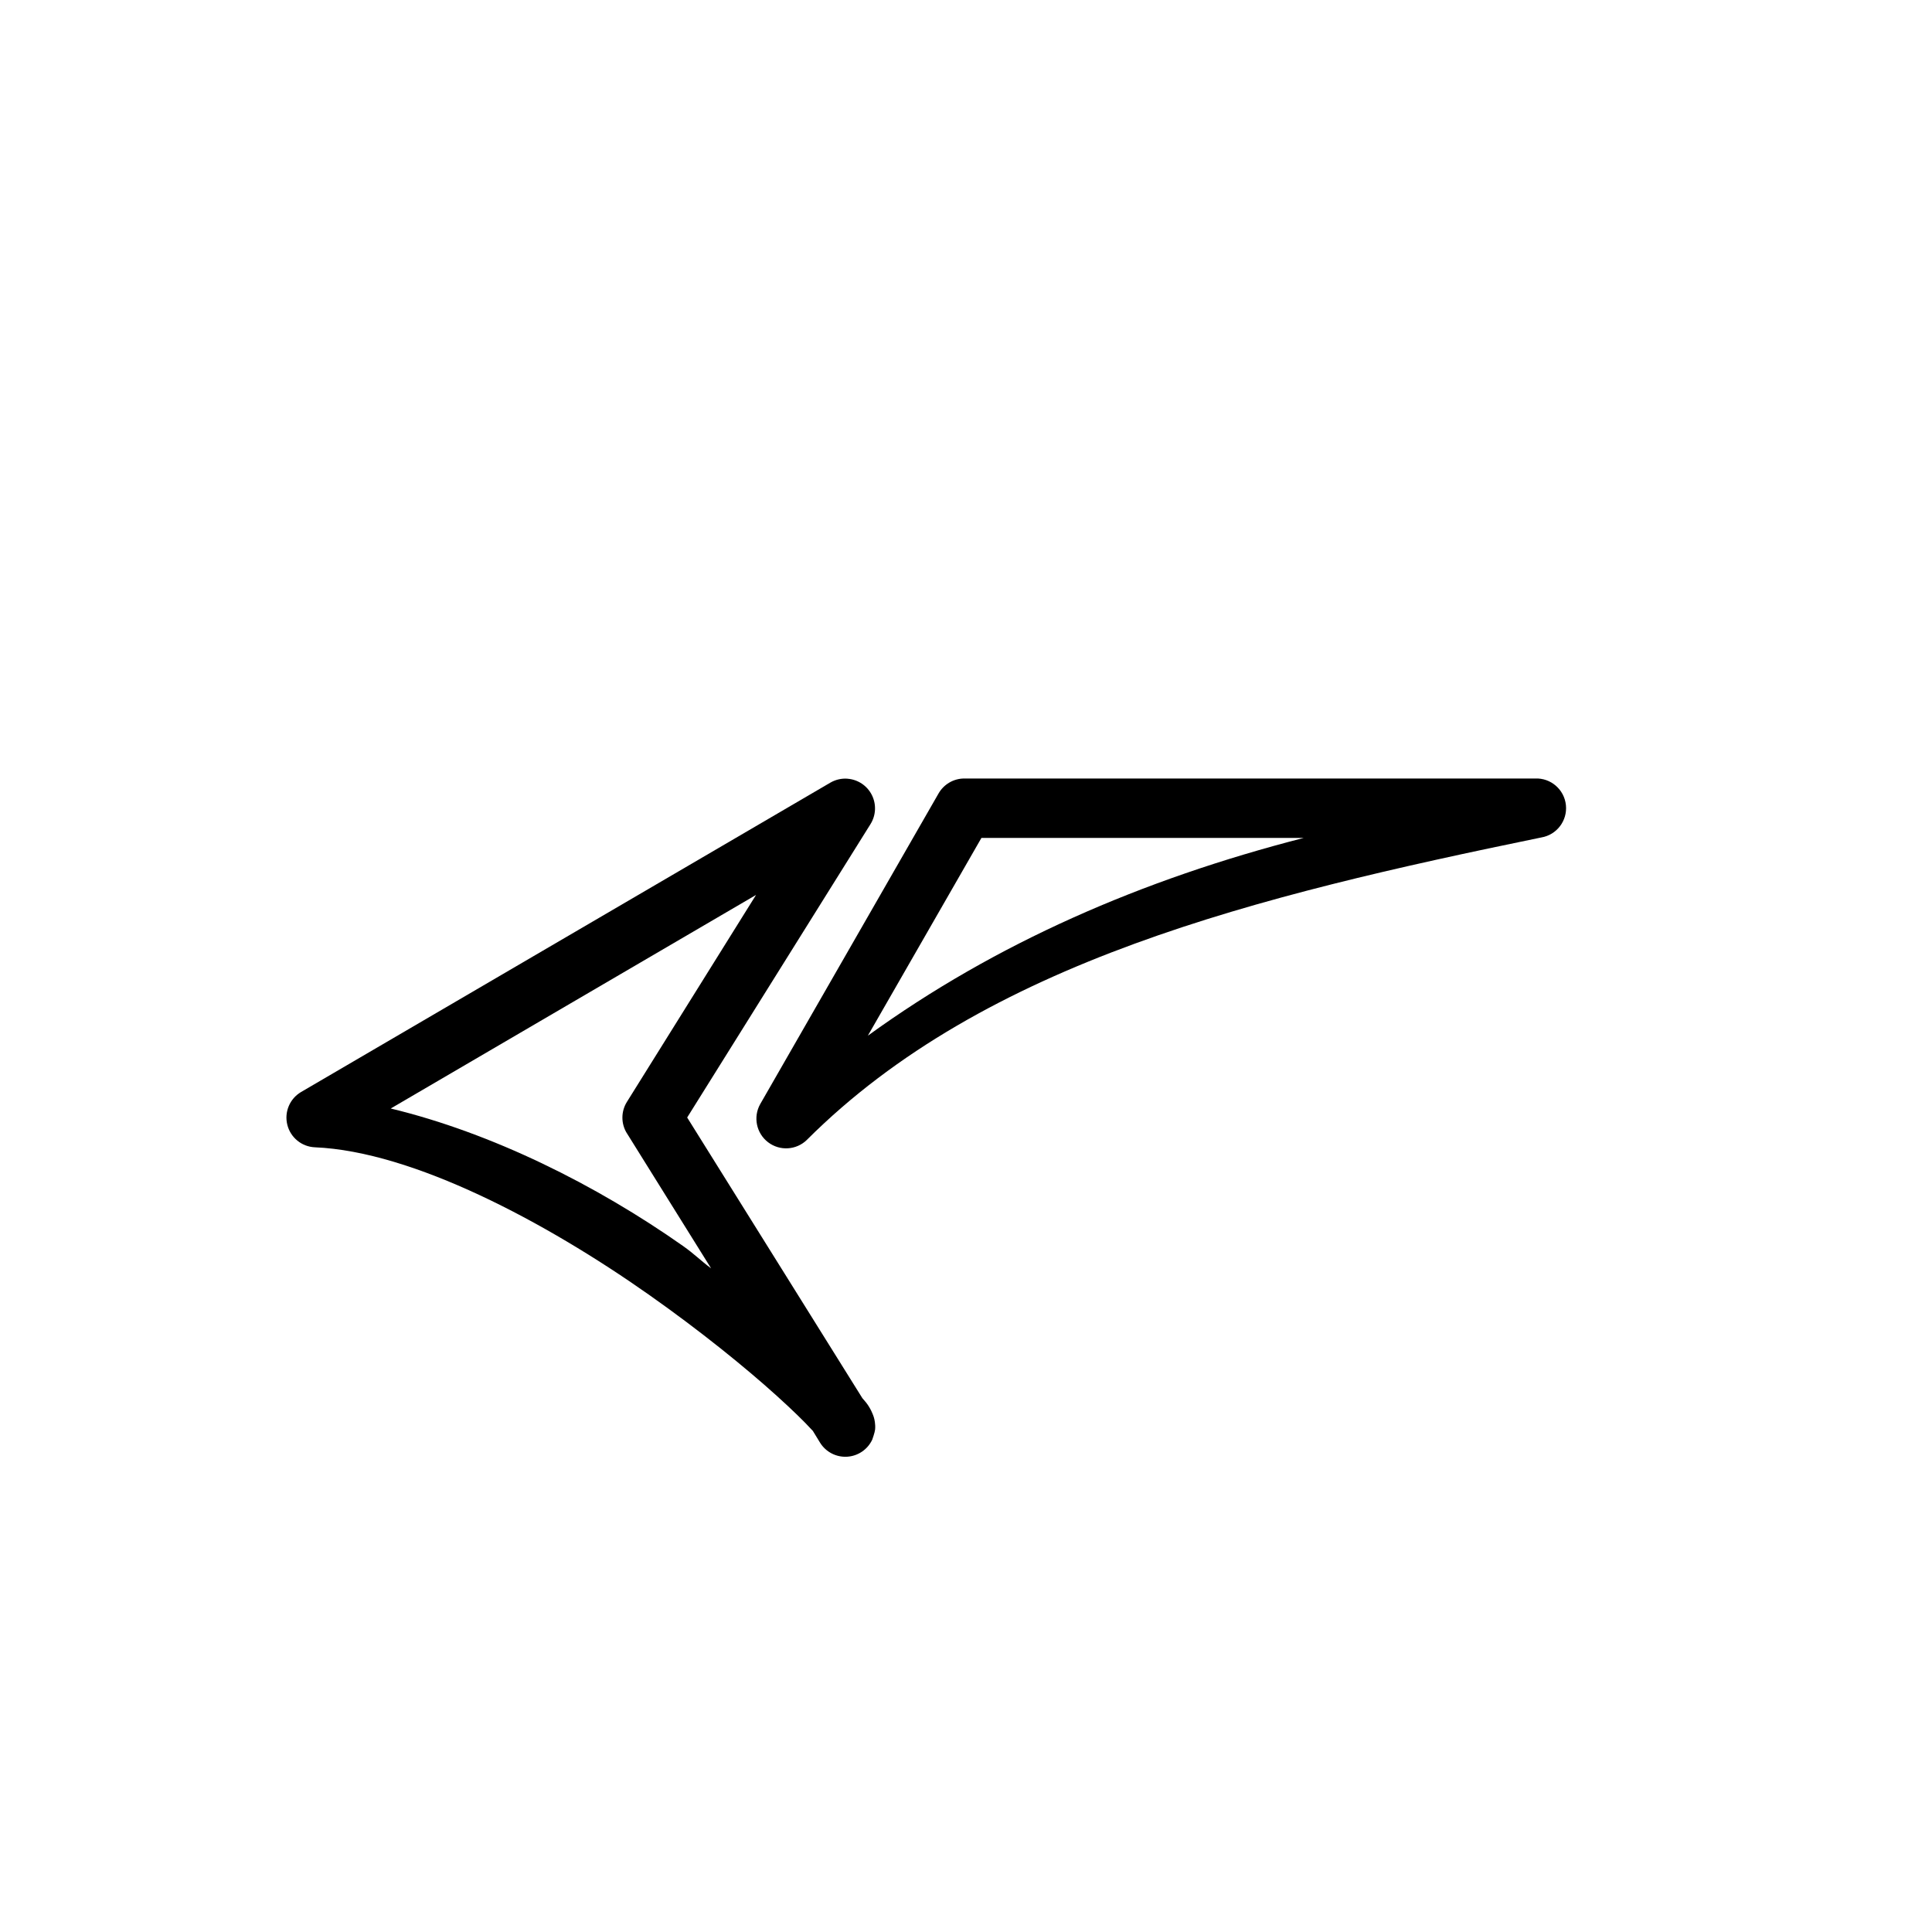
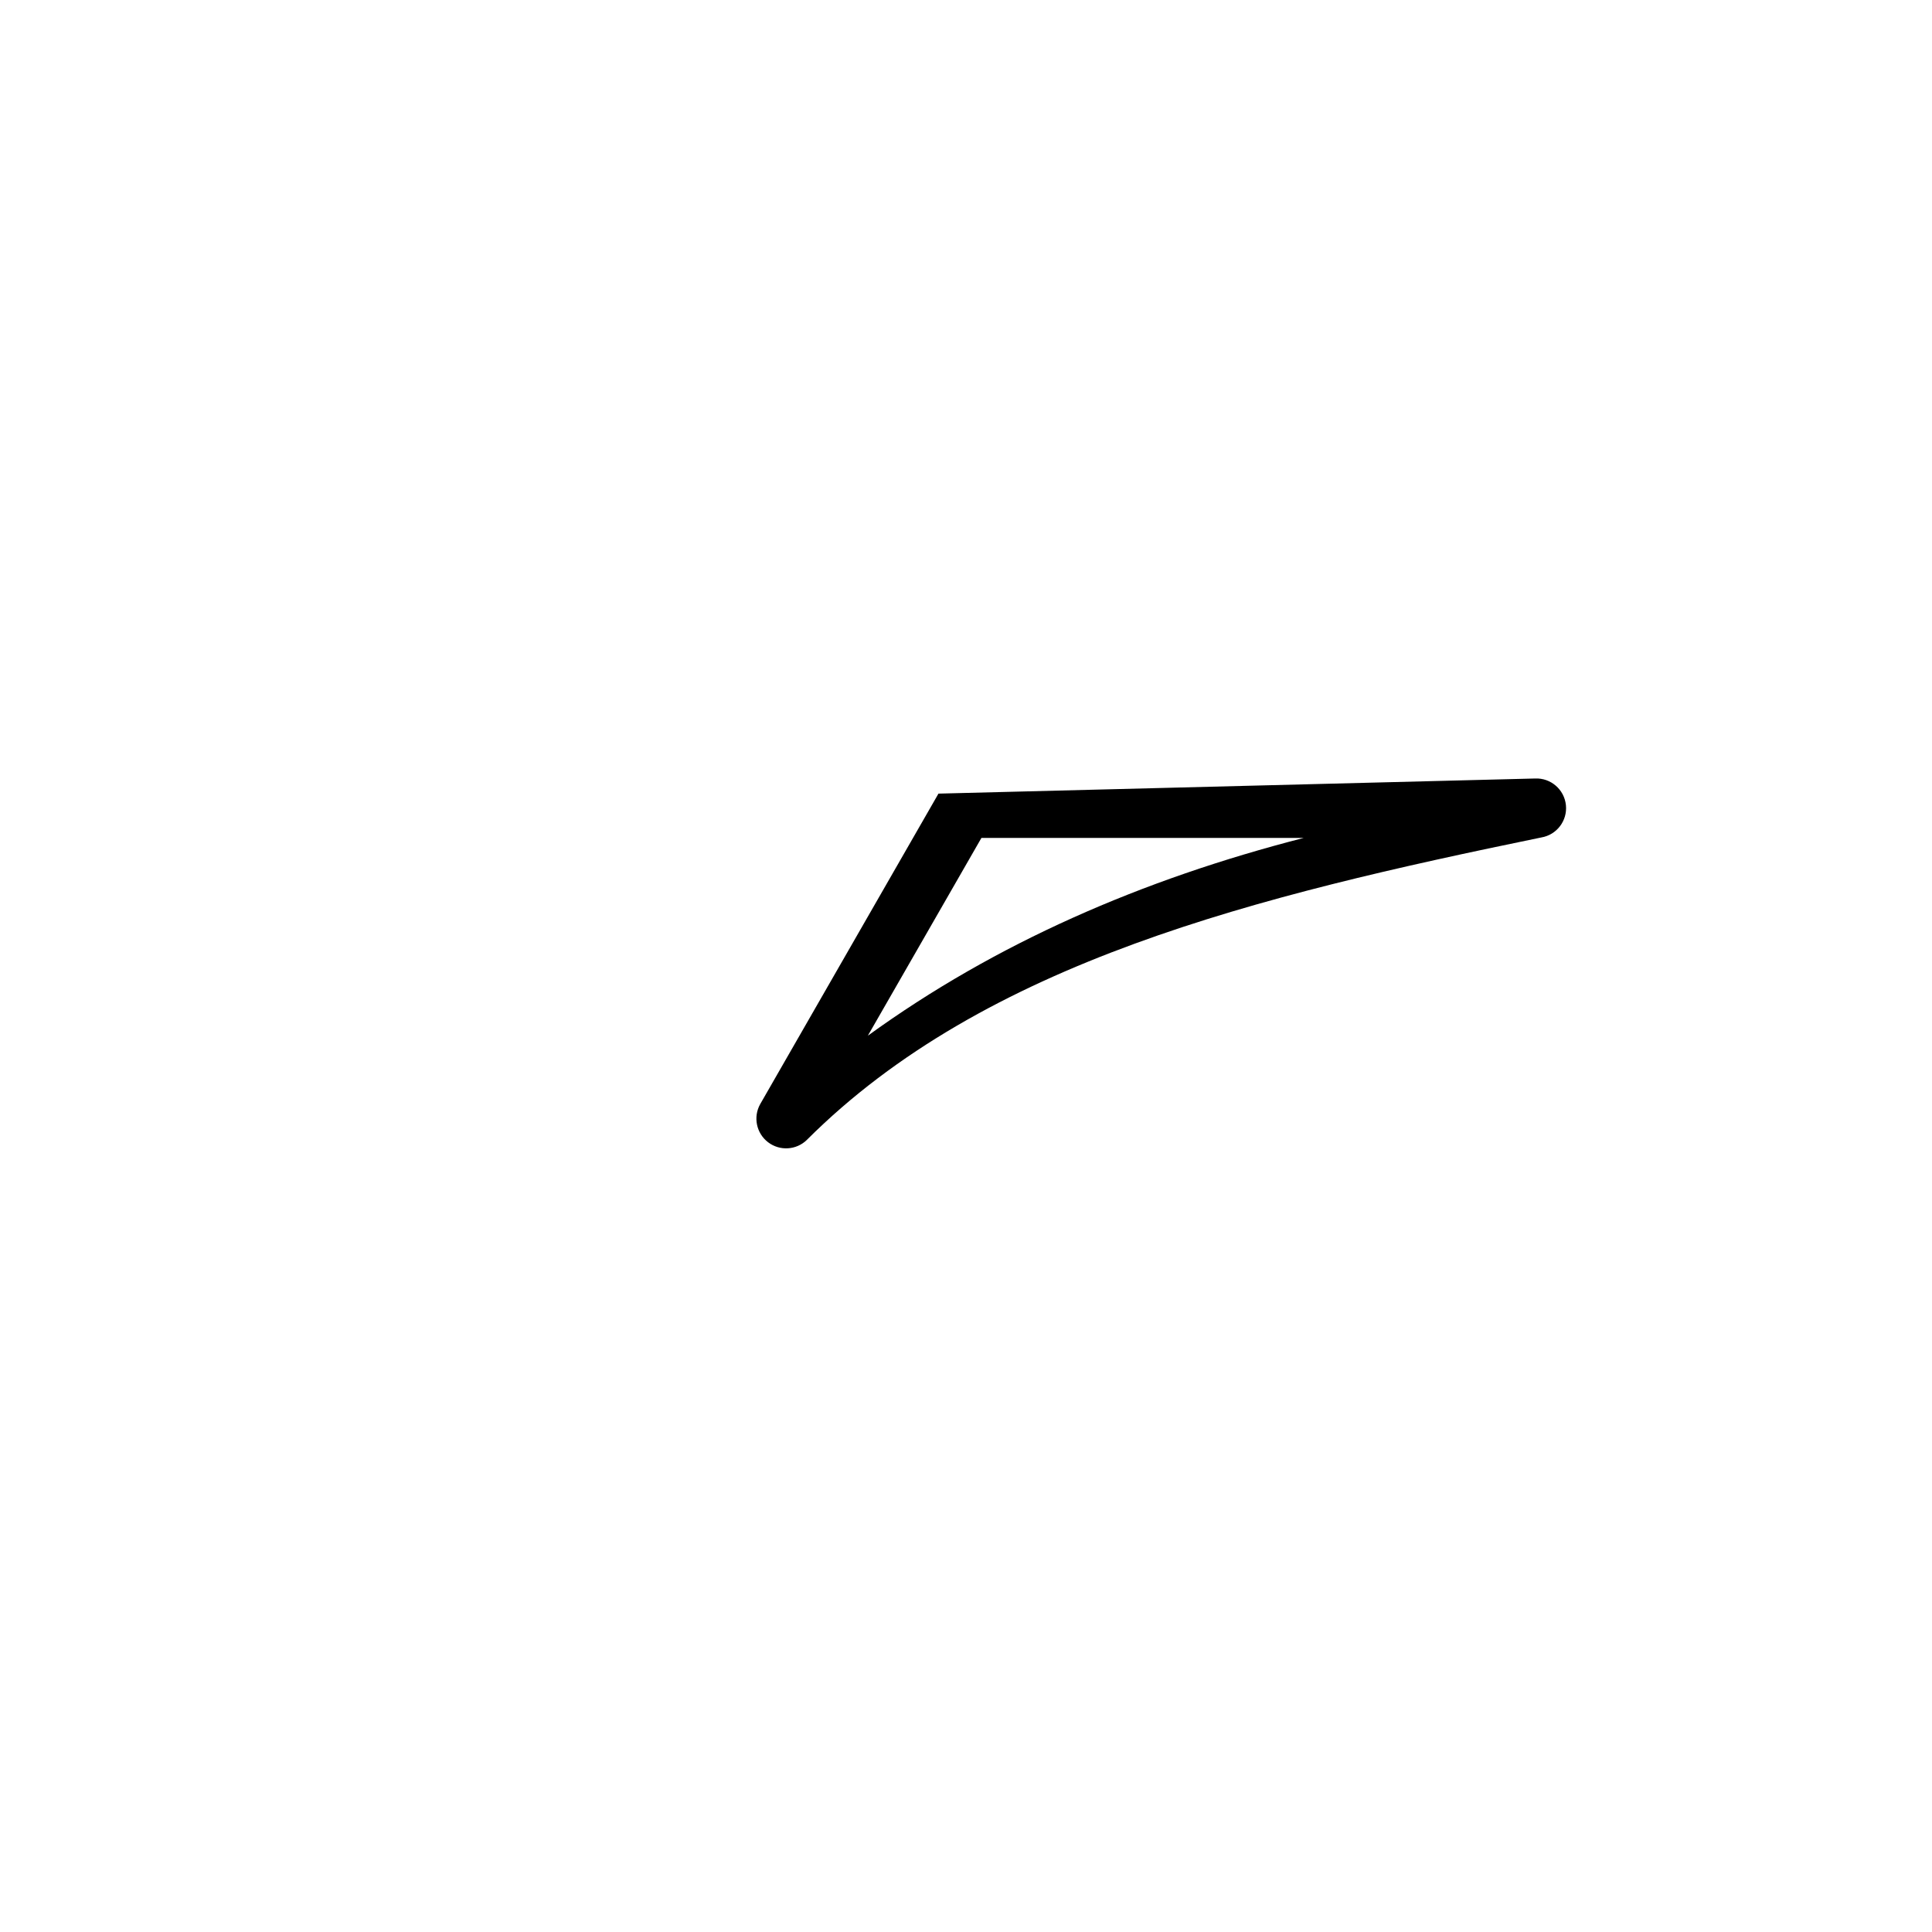
<svg xmlns="http://www.w3.org/2000/svg" fill="#000000" width="800px" height="800px" version="1.1" viewBox="144 144 512 512">
  <g>
-     <path d="m368.59 350.37c2.754 0.203 5.199 1.828 6.449 4.293 1.246 2.461 1.117 5.398-0.348 7.738l-48.582 77.75 46.43 74.383c0.43 0.531 0.957 1.074 1.336 1.629 0.445 0.648 0.879 1.332 1.336 2.441 0.23 0.555 0.496 1.195 0.641 2.266 0.07 0.535 0.137 1.195 0.059 1.977s-0.742 2.641-0.754 2.672v-0.004c-1.223 2.621-3.785 4.363-6.676 4.531-2.887 0.168-5.633-1.258-7.156-3.719l-1.918-3.137c-0.129-0.148-0.148-0.148-0.289-0.297-1.945-2.137-5.18-5.289-9.297-9.008-8.234-7.438-20.164-17.137-33.879-26.789-27.426-19.305-62.504-37.953-88.504-39.051-3.481-0.152-6.449-2.574-7.293-5.957-0.848-3.379 0.633-6.914 3.633-8.688 46.754-27.328 140.28-81.992 140.28-81.992 1.371-0.797 2.953-1.164 4.535-1.047zm-24.23 30.797c-21.684 12.672-58.5 34.207-96.812 56.598 26.883 6.488 54.48 20.262 77.461 36.434 3.008 2.117 4.617 3.828 7.438 5.926l-22.312-35.797-0.004 0.008c-1.582-2.543-1.582-5.766 0-8.309z" />
-     <path d="m550.82 350.31c4.156-0.18 7.734 2.91 8.164 7.047 0.43 4.141-2.434 7.898-6.539 8.582-75.227 15.461-147.36 32.938-194.61 80.133l0.004 0.004c-2.801 2.738-7.184 3.008-10.297 0.625-3.109-2.379-3.996-6.684-2.082-10.098l47.242-82.285c1.387-2.457 3.981-3.988 6.801-4.008zm-61.305 15.746h-85.426l-30.102 52.414c33.758-24.473 72.637-41.406 115.52-52.414z" />
+     <path d="m550.82 350.31c4.156-0.18 7.734 2.91 8.164 7.047 0.43 4.141-2.434 7.898-6.539 8.582-75.227 15.461-147.36 32.938-194.61 80.133l0.004 0.004c-2.801 2.738-7.184 3.008-10.297 0.625-3.109-2.379-3.996-6.684-2.082-10.098l47.242-82.285zm-61.305 15.746h-85.426l-30.102 52.414c33.758-24.473 72.637-41.406 115.52-52.414z" />
  </g>
</svg>